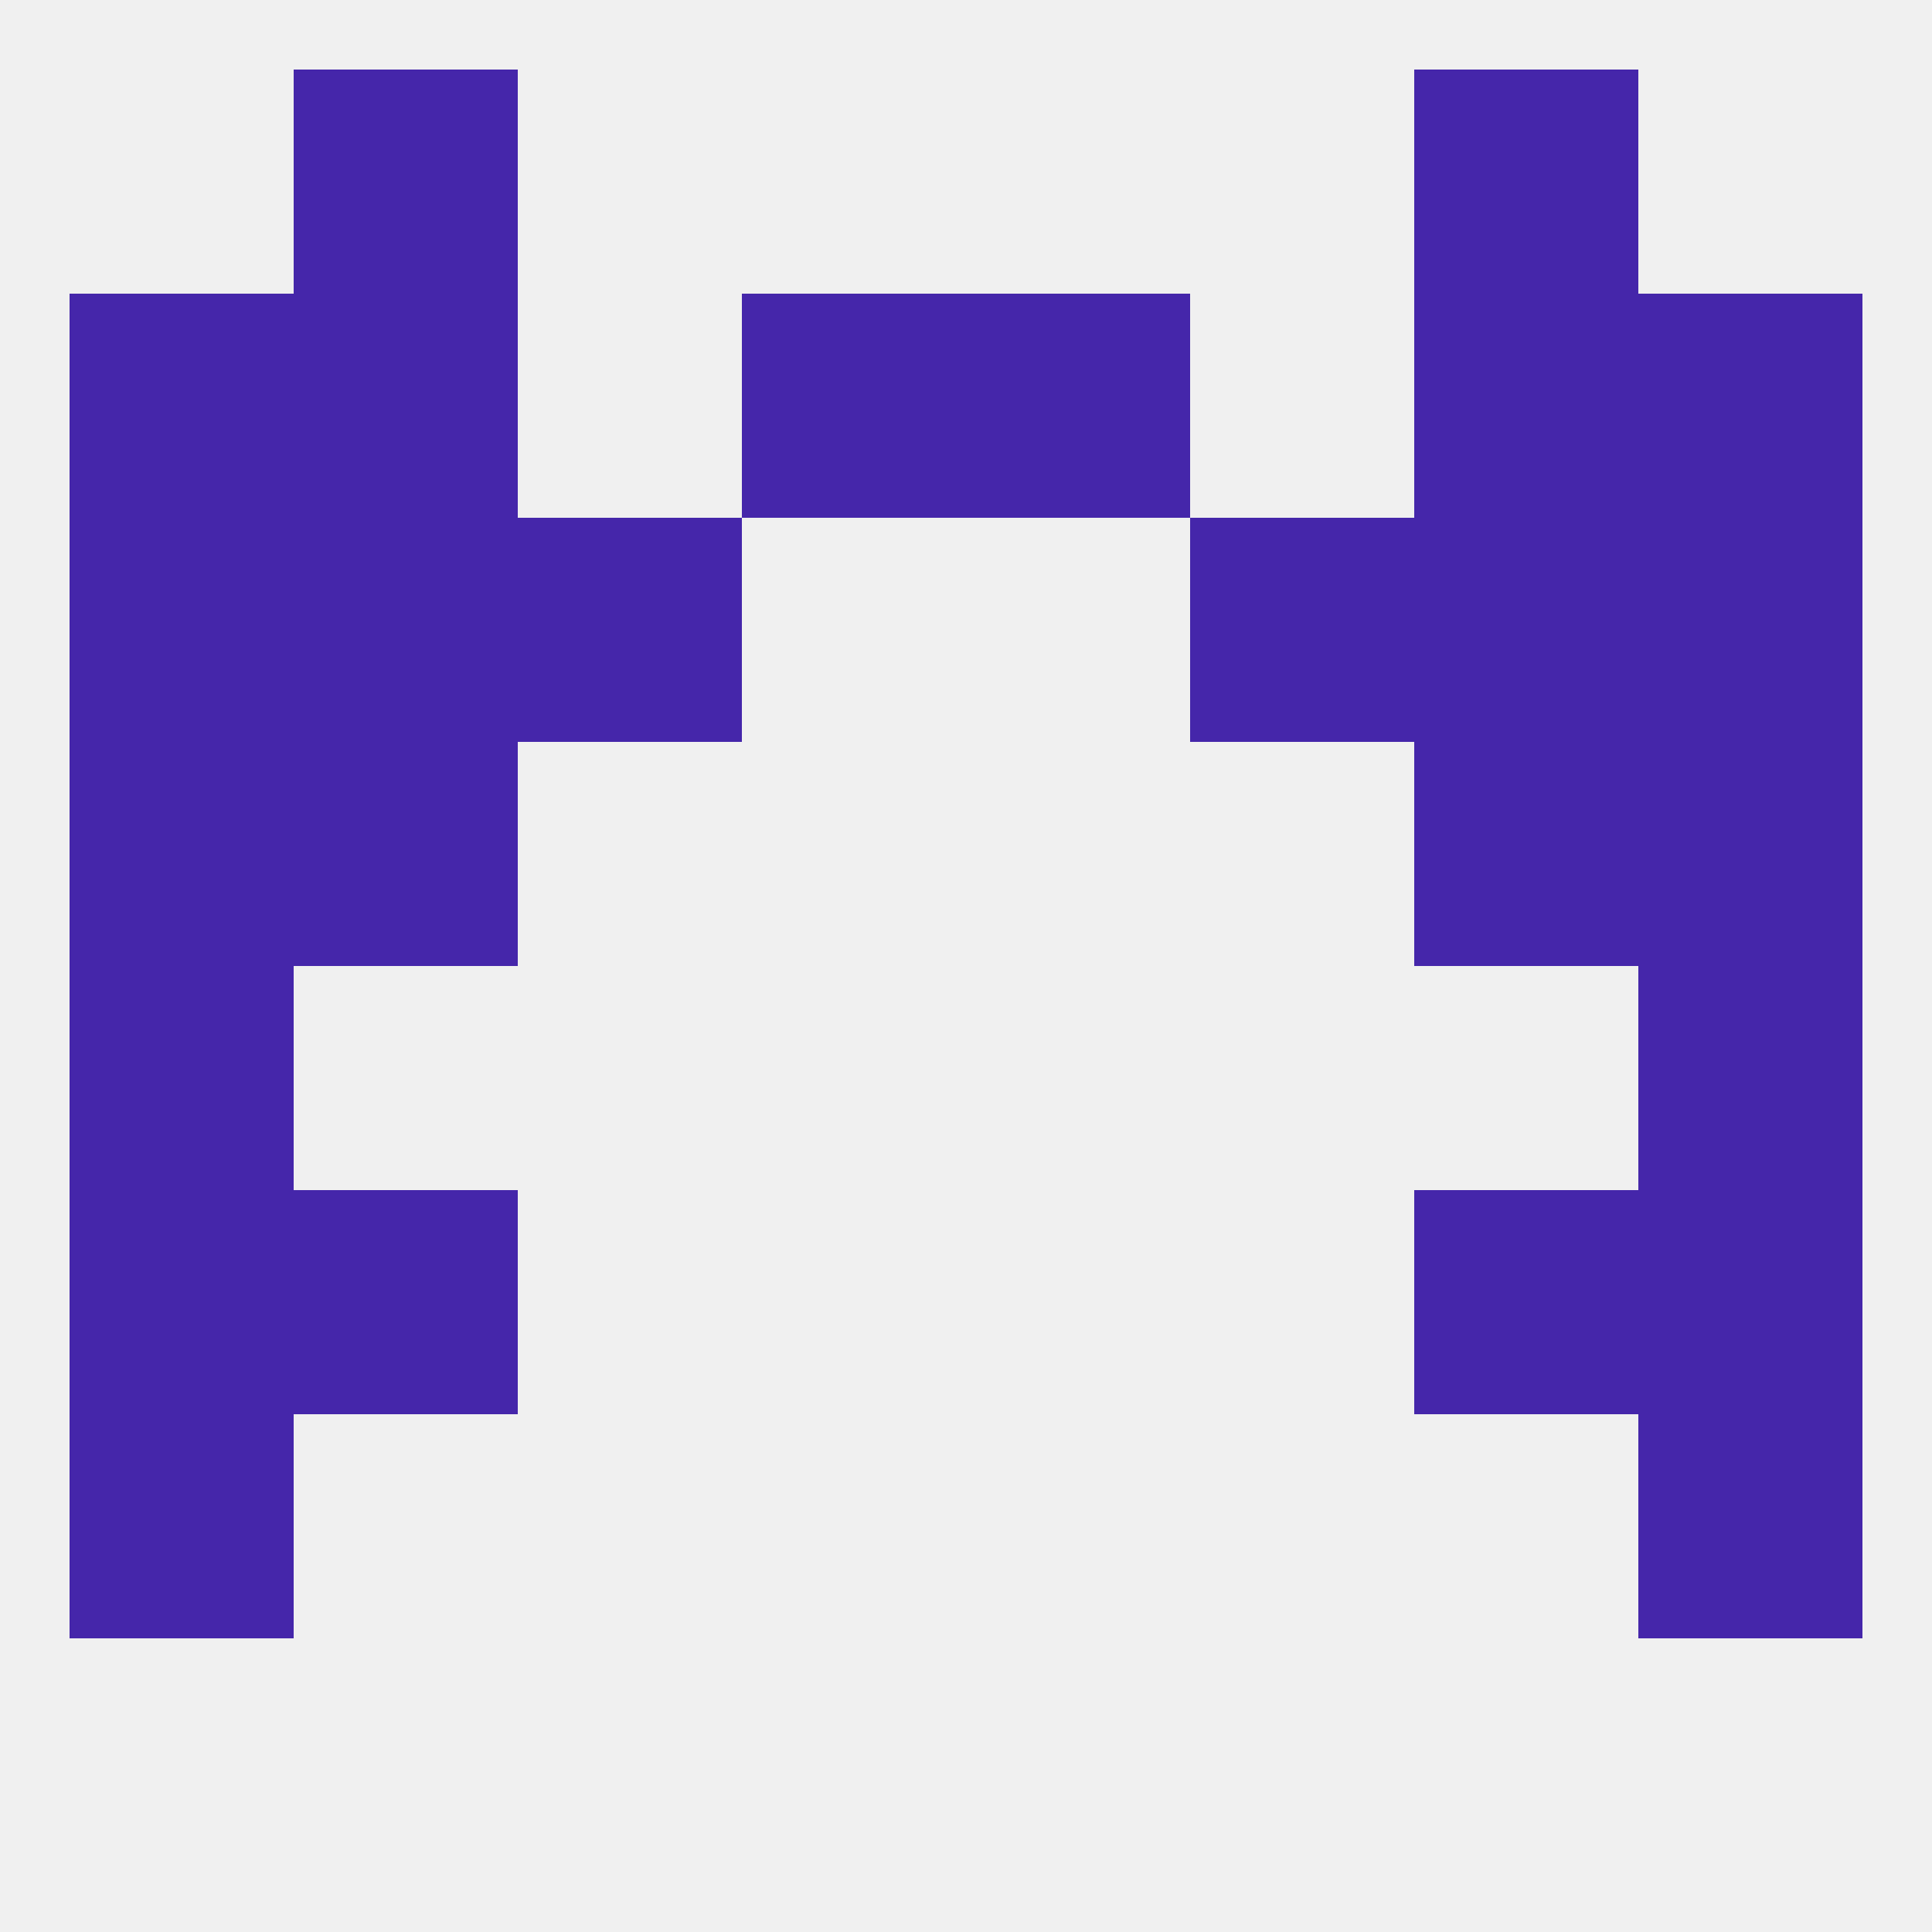
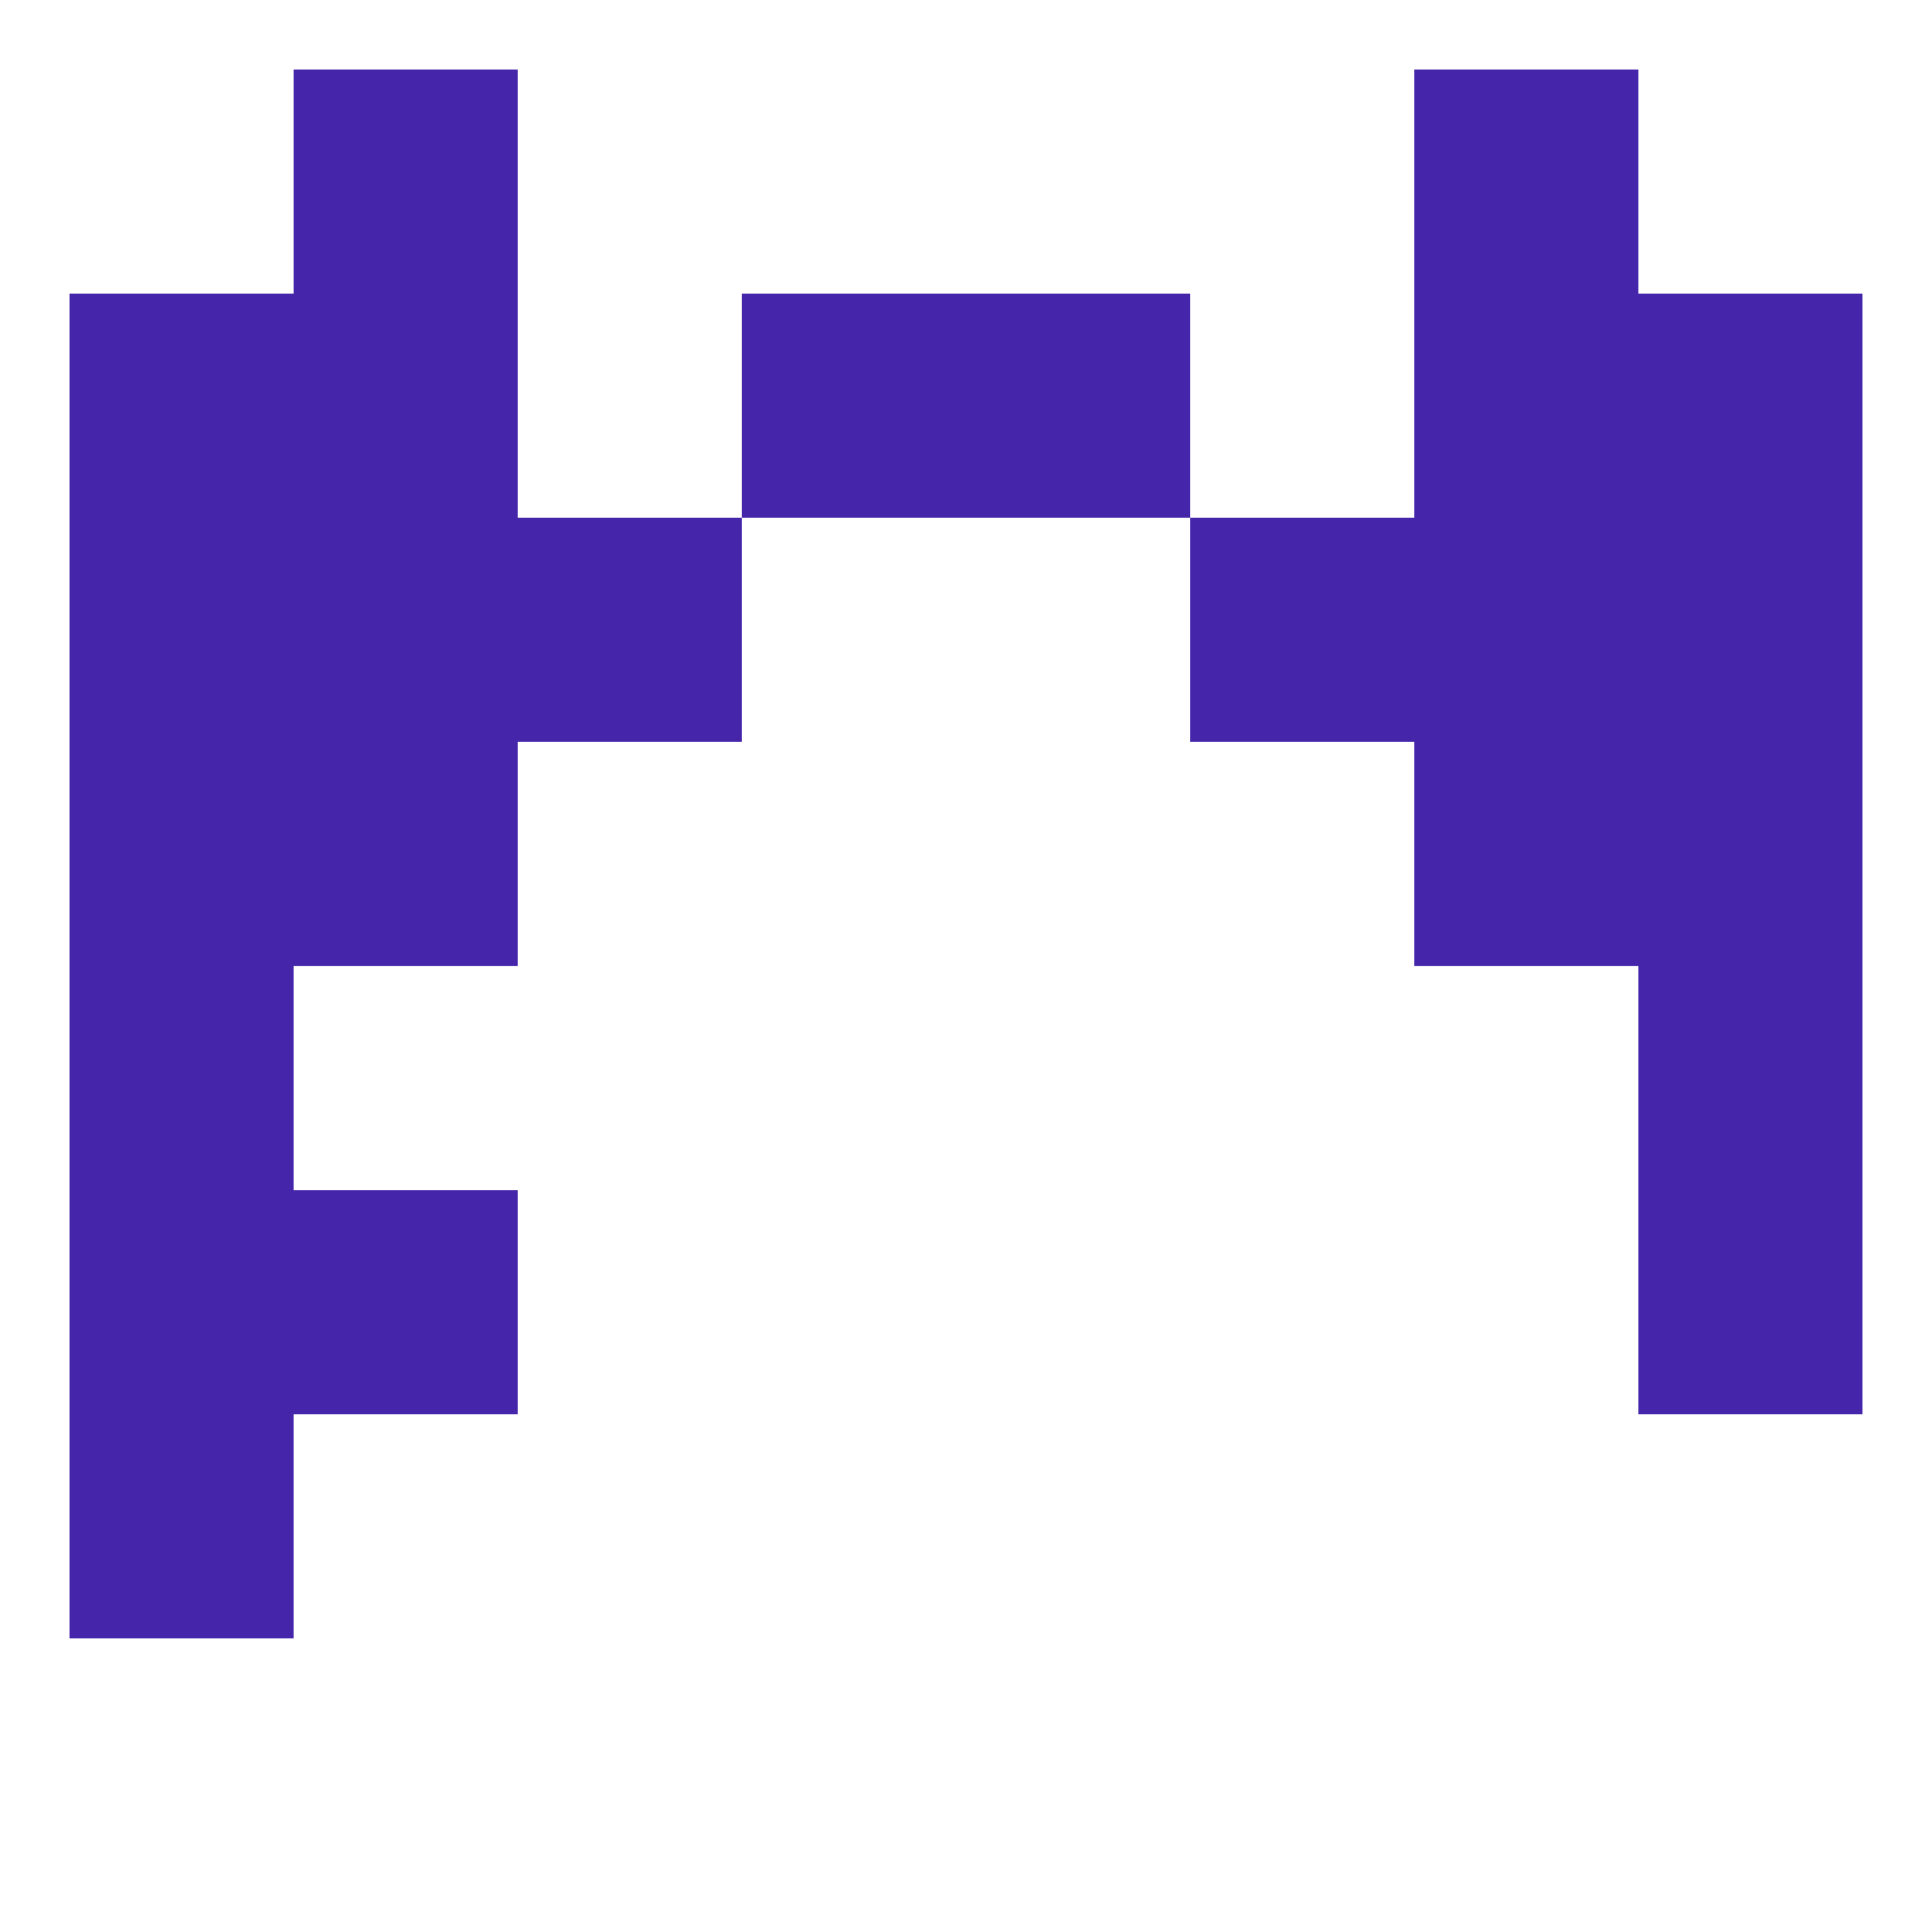
<svg xmlns="http://www.w3.org/2000/svg" version="1.1" baseprofile="full" width="250" height="250" viewBox="0 0 250 250">
-   <rect width="100%" height="100%" fill="rgba(240,240,240,255)" />
  <rect x="212" y="125" width="29" height="29" fill="rgba(69,38,170,255)" />
  <rect x="9" y="125" width="29" height="29" fill="rgba(69,38,170,255)" />
  <rect x="183" y="96" width="29" height="29" fill="rgba(69,38,170,255)" />
  <rect x="9" y="96" width="29" height="29" fill="rgba(69,38,170,255)" />
  <rect x="212" y="96" width="29" height="29" fill="rgba(69,38,170,255)" />
  <rect x="38" y="96" width="29" height="29" fill="rgba(69,38,170,255)" />
  <rect x="38" y="67" width="29" height="29" fill="rgba(69,38,170,255)" />
  <rect x="183" y="67" width="29" height="29" fill="rgba(69,38,170,255)" />
  <rect x="67" y="67" width="29" height="29" fill="rgba(69,38,170,255)" />
  <rect x="154" y="67" width="29" height="29" fill="rgba(69,38,170,255)" />
  <rect x="9" y="67" width="29" height="29" fill="rgba(69,38,170,255)" />
  <rect x="212" y="67" width="29" height="29" fill="rgba(69,38,170,255)" />
  <rect x="96" y="38" width="29" height="29" fill="rgba(69,38,170,255)" />
  <rect x="125" y="38" width="29" height="29" fill="rgba(69,38,170,255)" />
  <rect x="9" y="38" width="29" height="29" fill="rgba(69,38,170,255)" />
  <rect x="212" y="38" width="29" height="29" fill="rgba(69,38,170,255)" />
  <rect x="38" y="38" width="29" height="29" fill="rgba(69,38,170,255)" />
  <rect x="183" y="38" width="29" height="29" fill="rgba(69,38,170,255)" />
  <rect x="38" y="9" width="29" height="29" fill="rgba(69,38,170,255)" />
  <rect x="183" y="9" width="29" height="29" fill="rgba(69,38,170,255)" />
  <rect x="9" y="154" width="29" height="29" fill="rgba(69,38,170,255)" />
  <rect x="212" y="154" width="29" height="29" fill="rgba(69,38,170,255)" />
  <rect x="38" y="154" width="29" height="29" fill="rgba(69,38,170,255)" />
-   <rect x="183" y="154" width="29" height="29" fill="rgba(69,38,170,255)" />
  <rect x="9" y="183" width="29" height="29" fill="rgba(69,38,170,255)" />
-   <rect x="212" y="183" width="29" height="29" fill="rgba(69,38,170,255)" />
</svg>